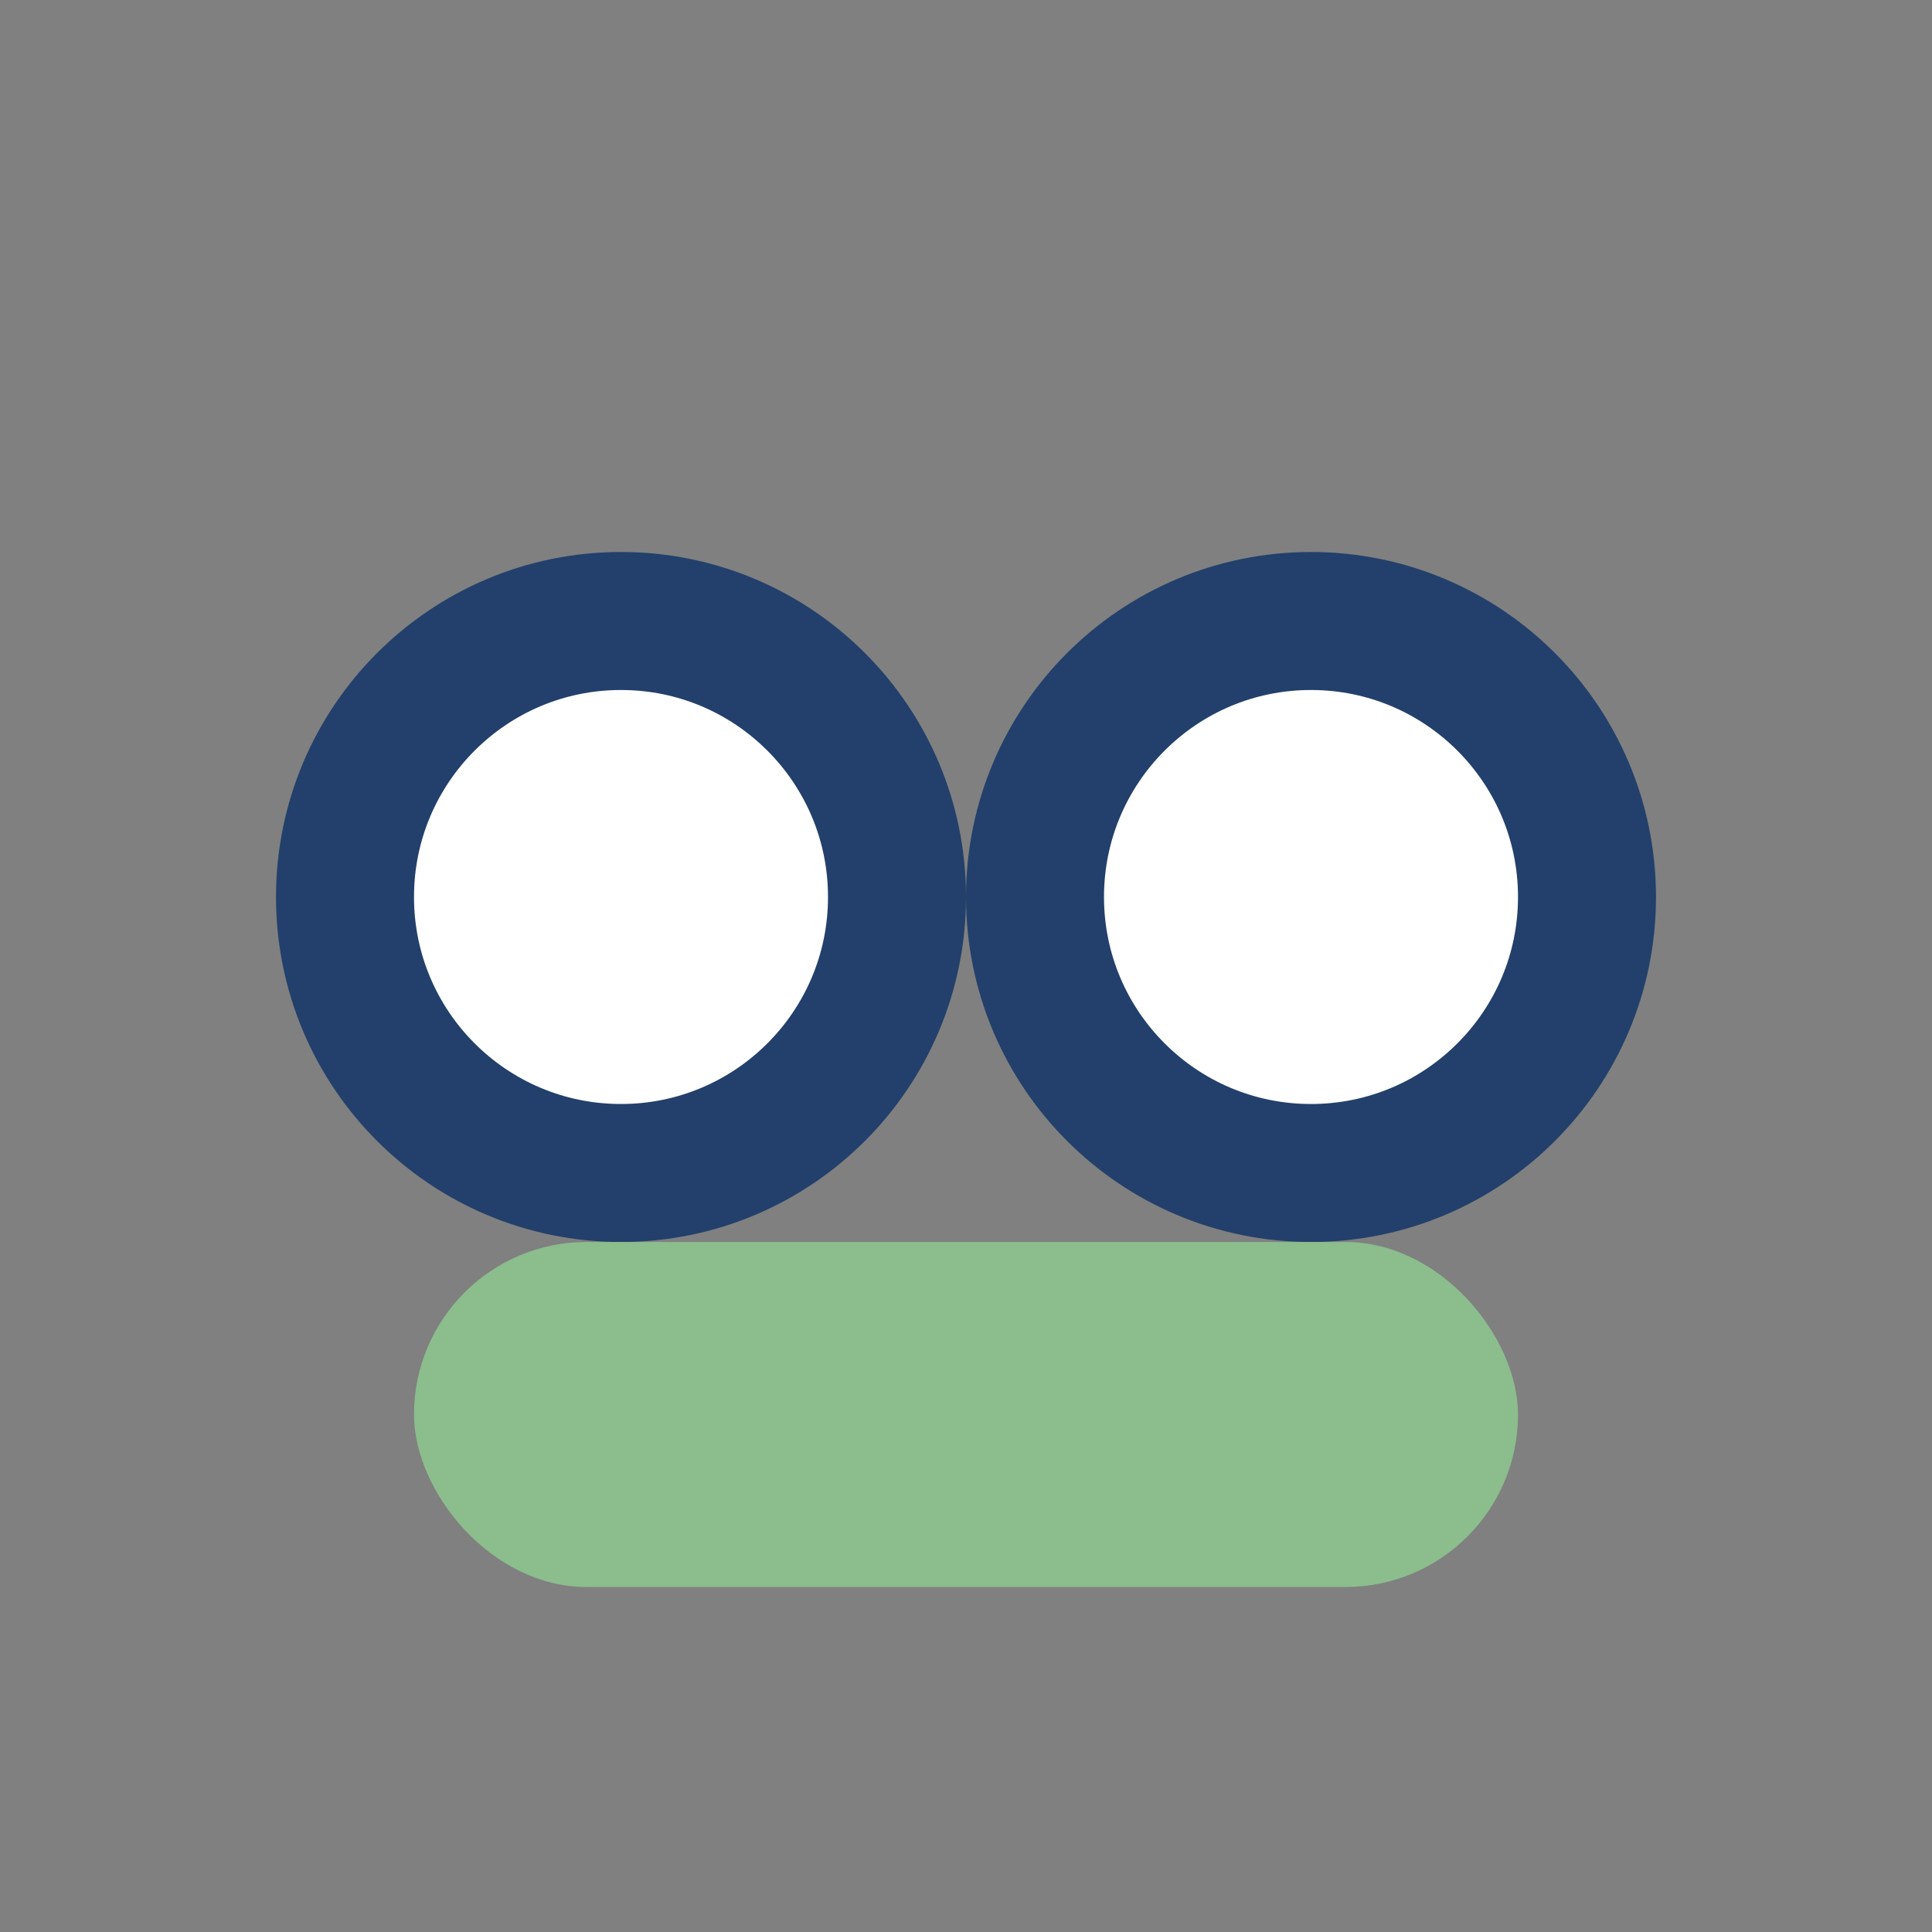
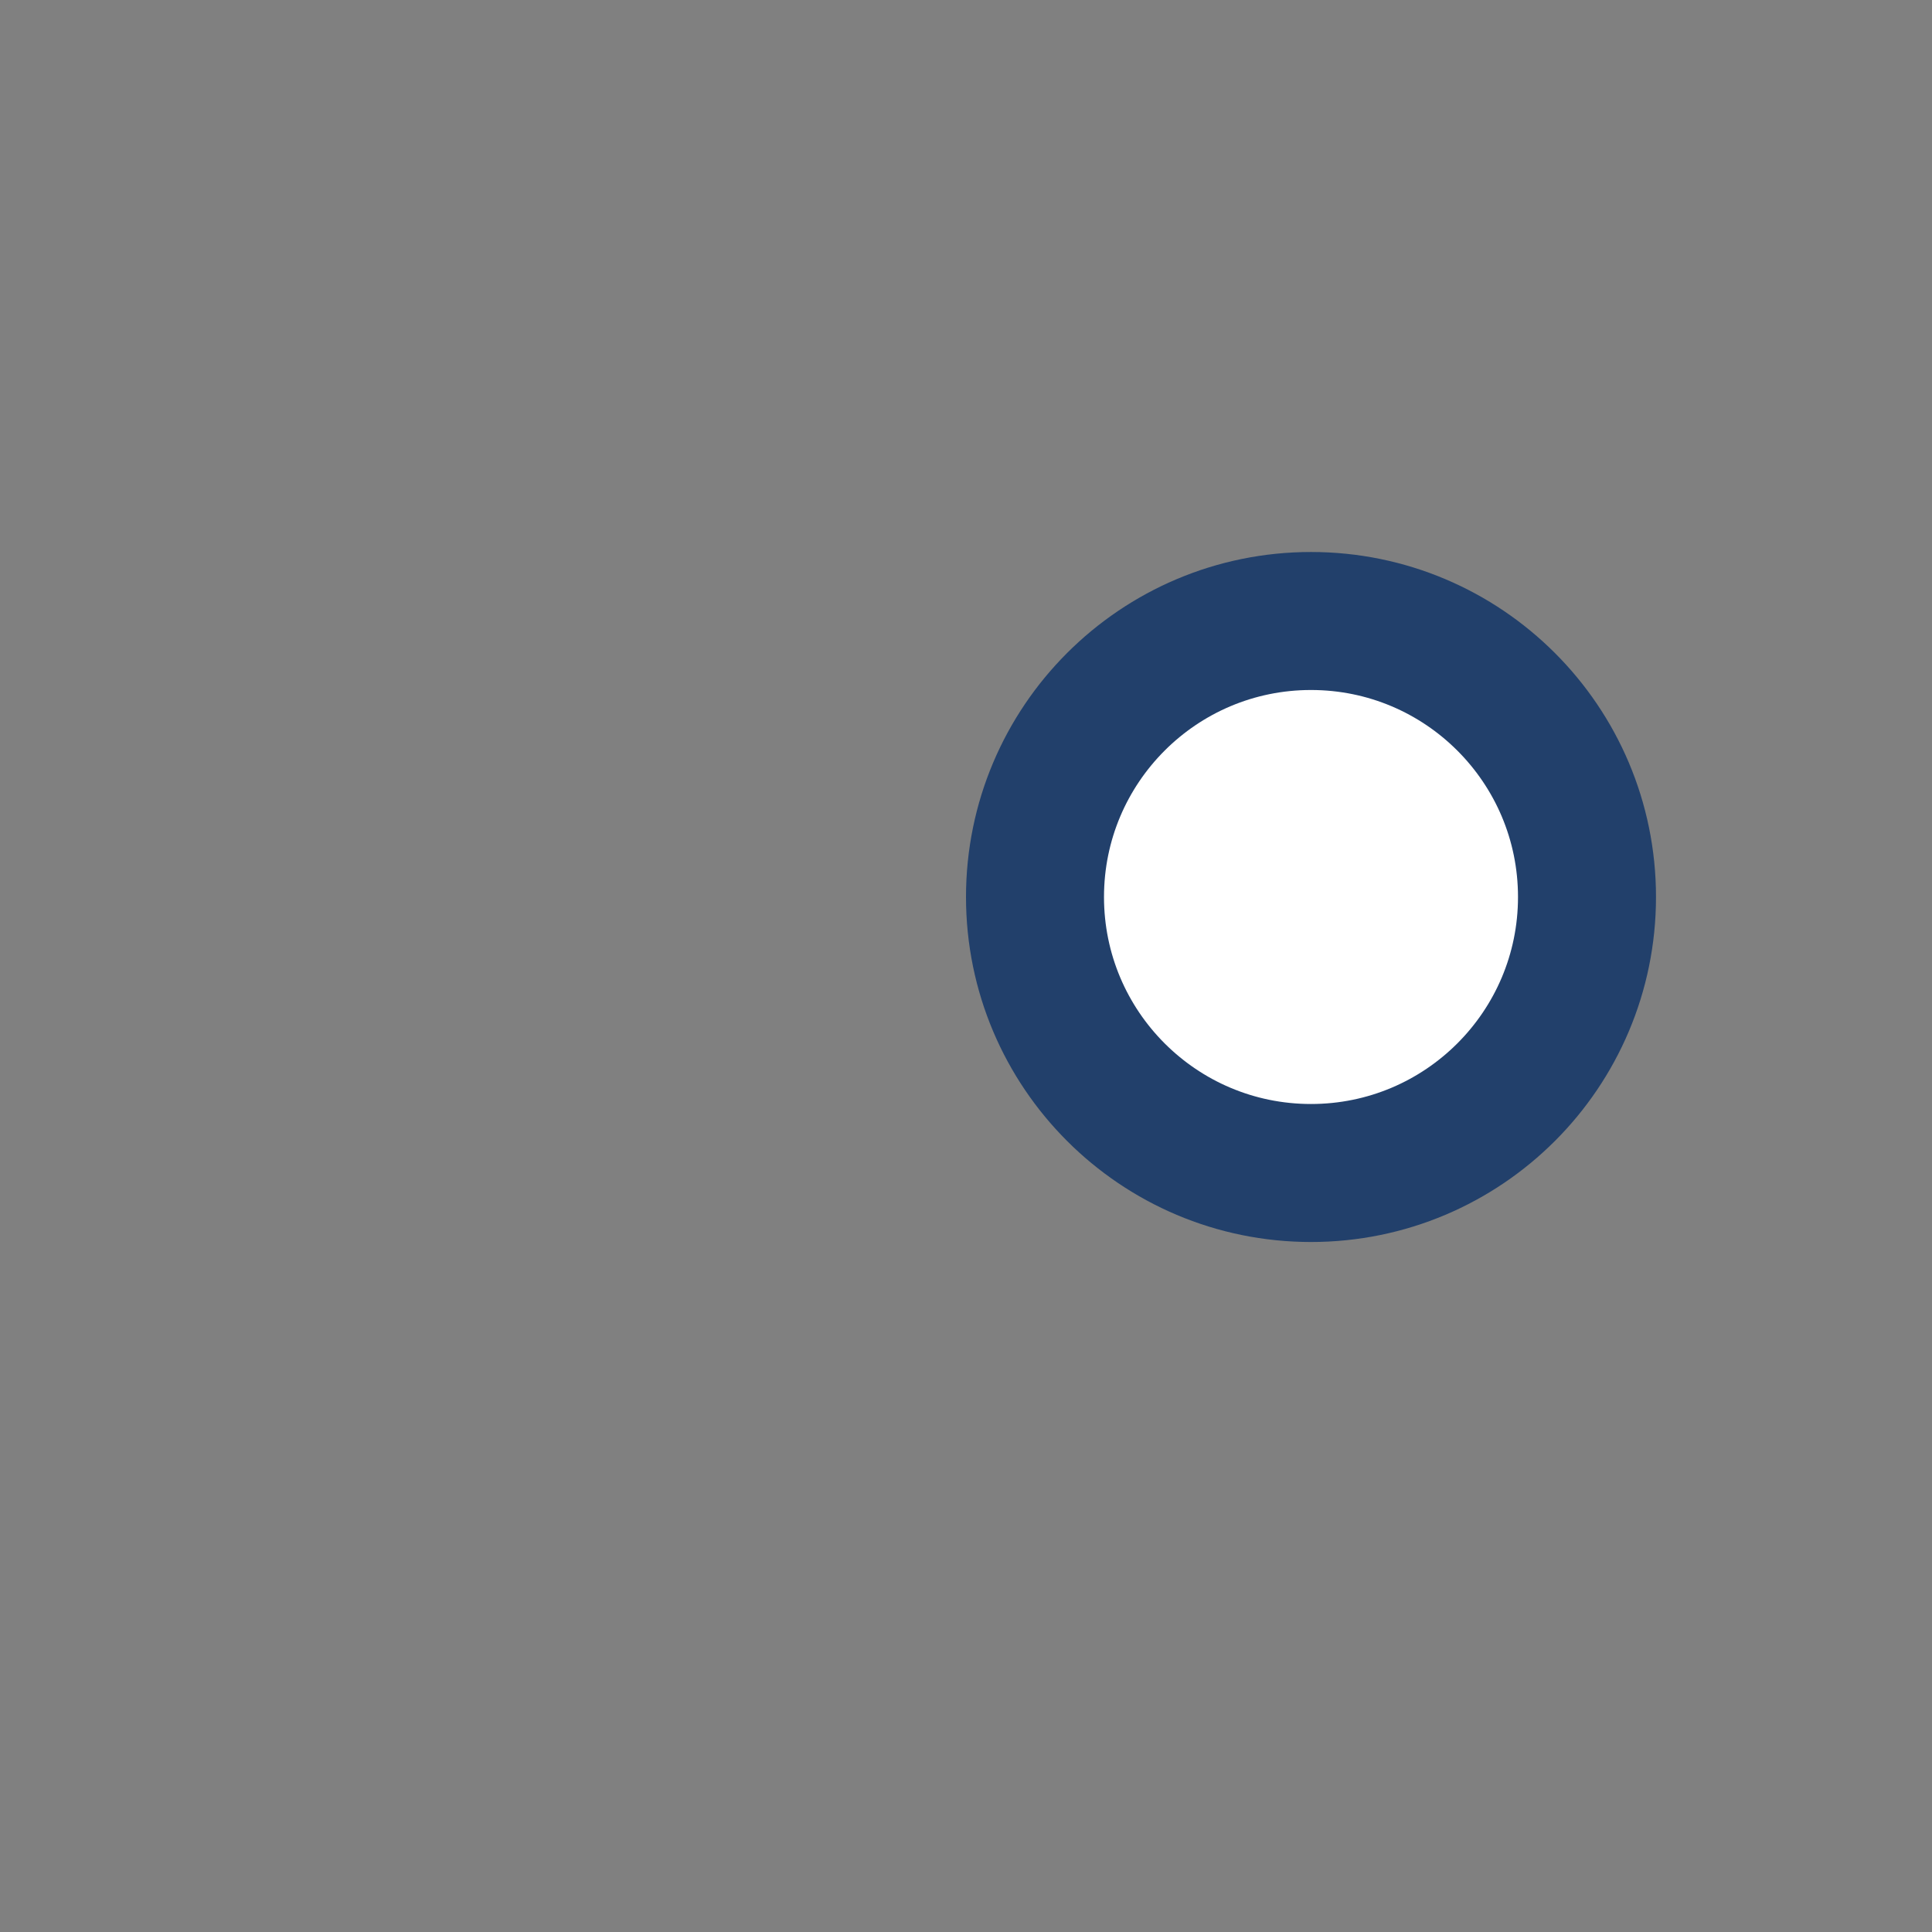
<svg xmlns="http://www.w3.org/2000/svg" width="28" height="28" viewBox="0 0 28 28">
  <rect x="0" y="0" width="28" height="28" fill="#808080" stroke="none" />
-   <circle cx="9" cy="13" r="4" fill="#fff" stroke="#22406B" stroke-width="2" />
  <circle cx="19" cy="13" r="4" fill="#fff" stroke="#22406B" stroke-width="2" />
-   <rect x="6" y="18" width="16" height="5" rx="2.5" fill="#8CBD8D" />
</svg>